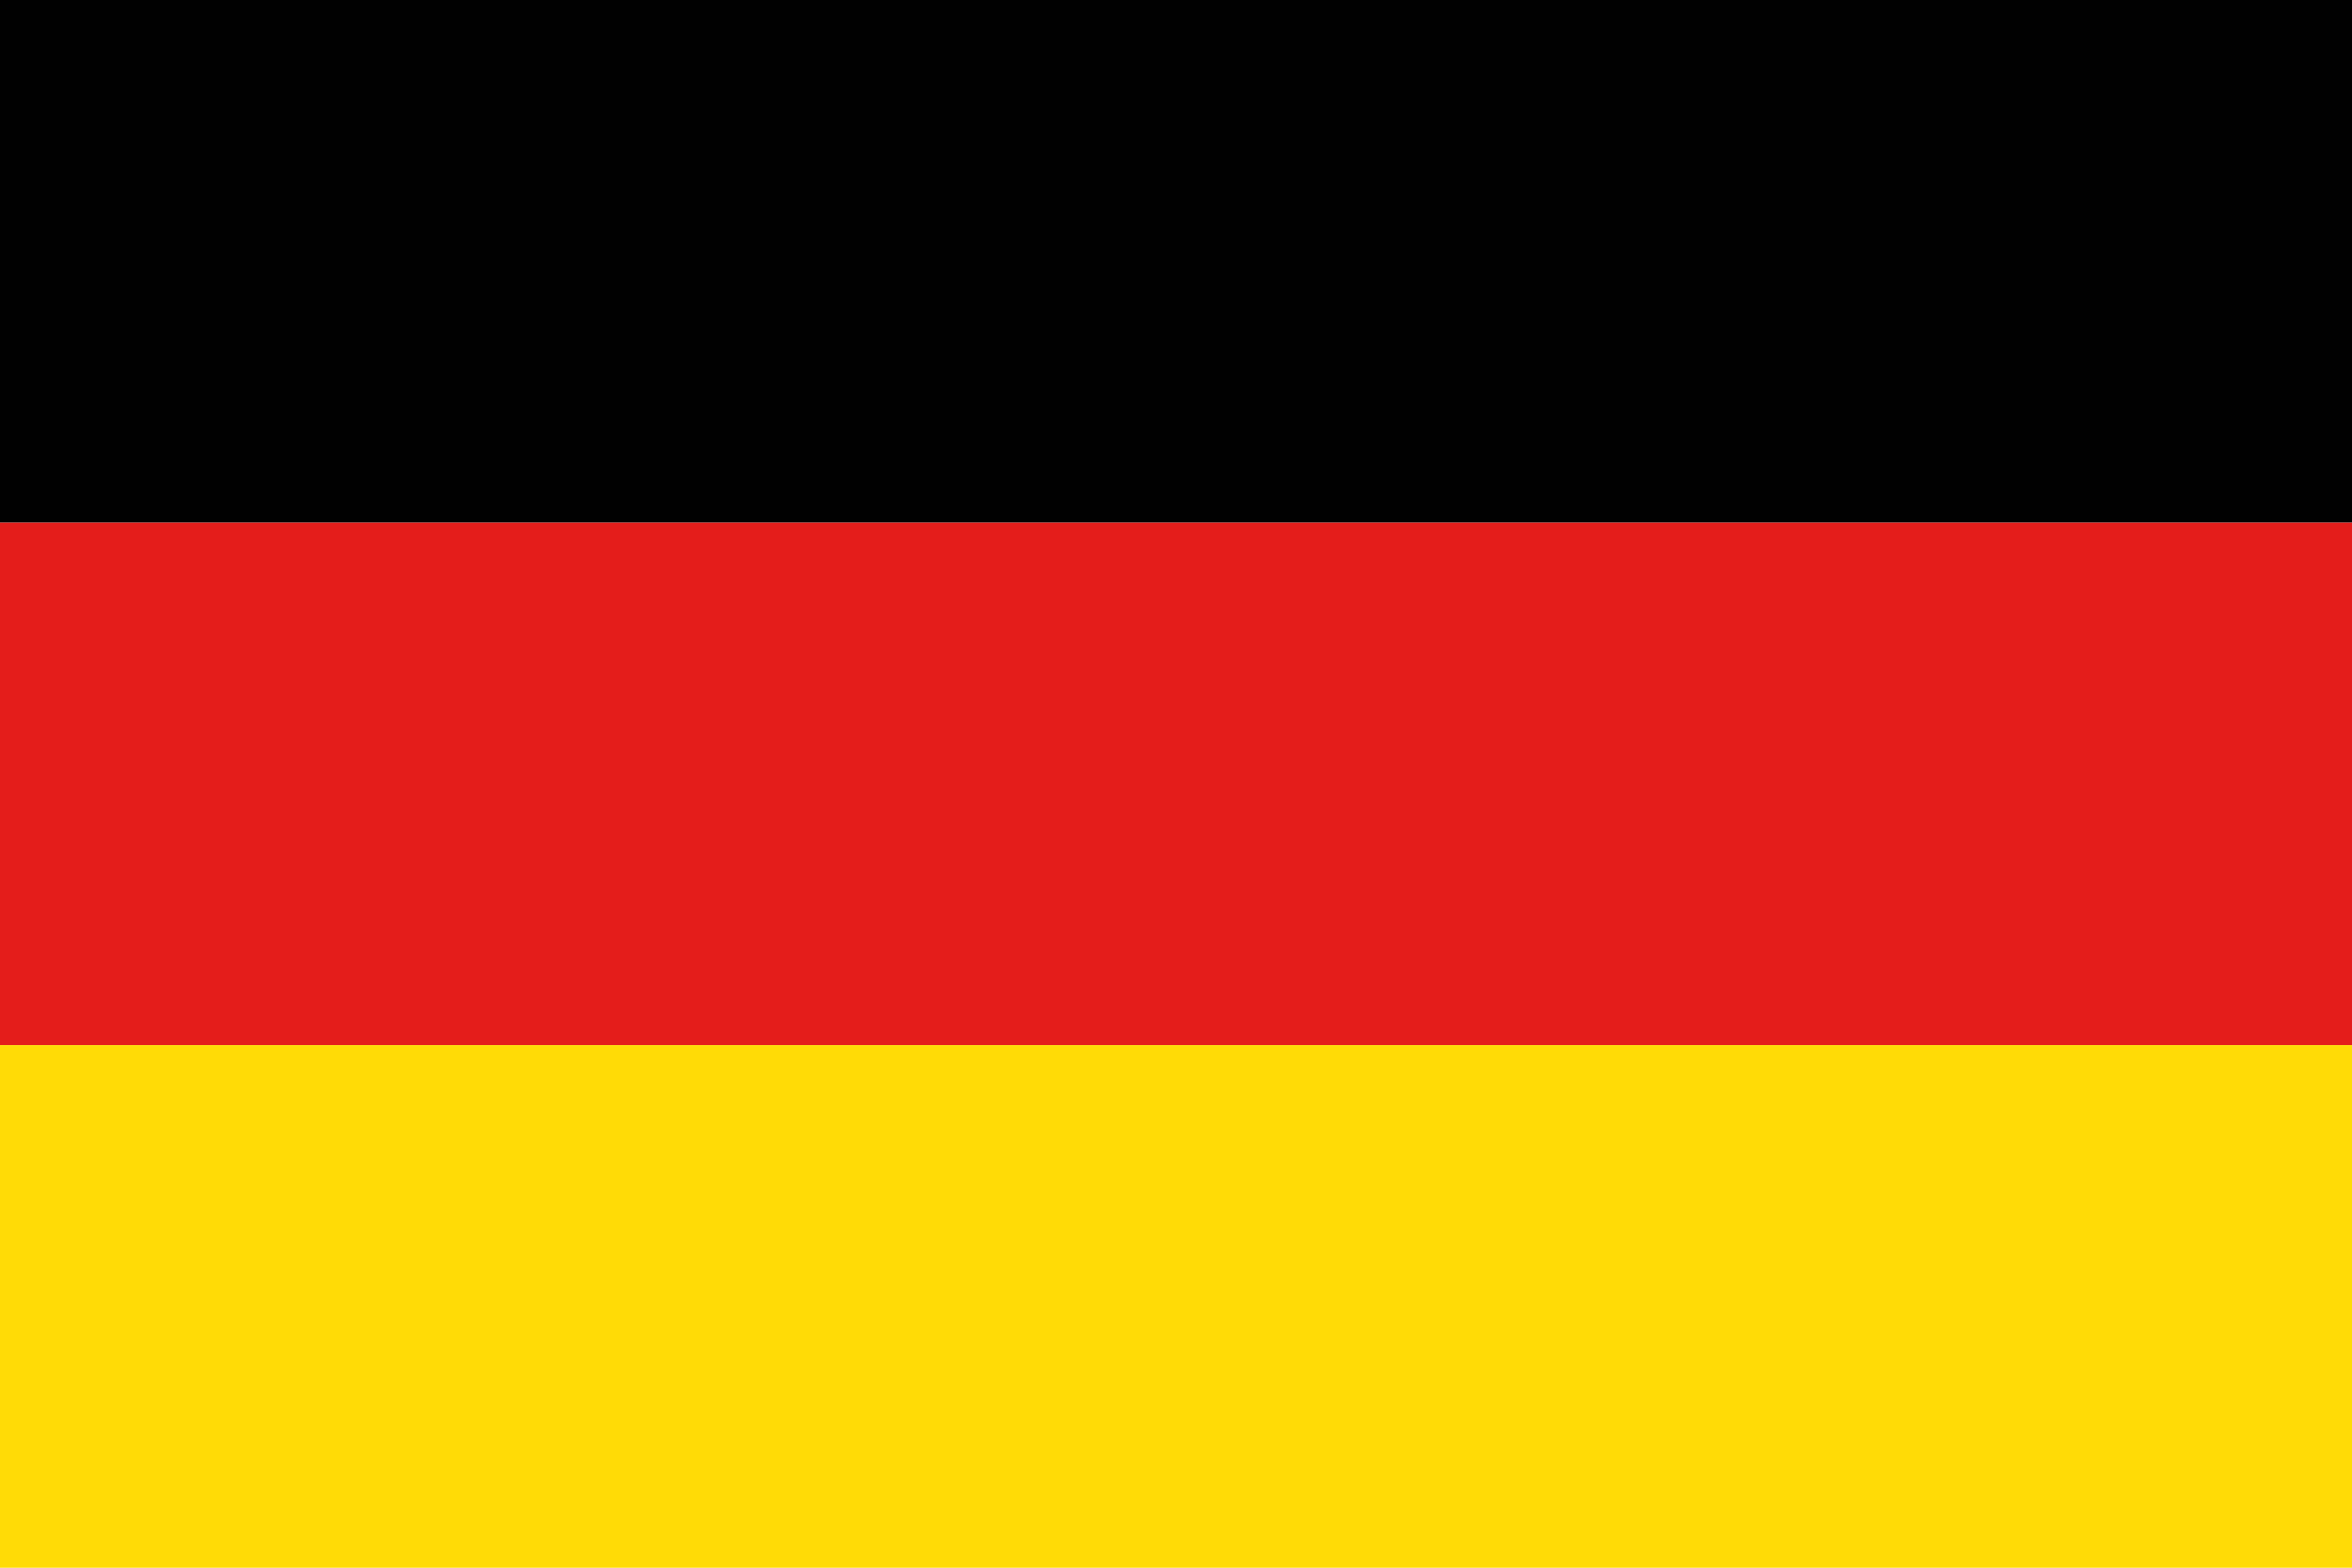
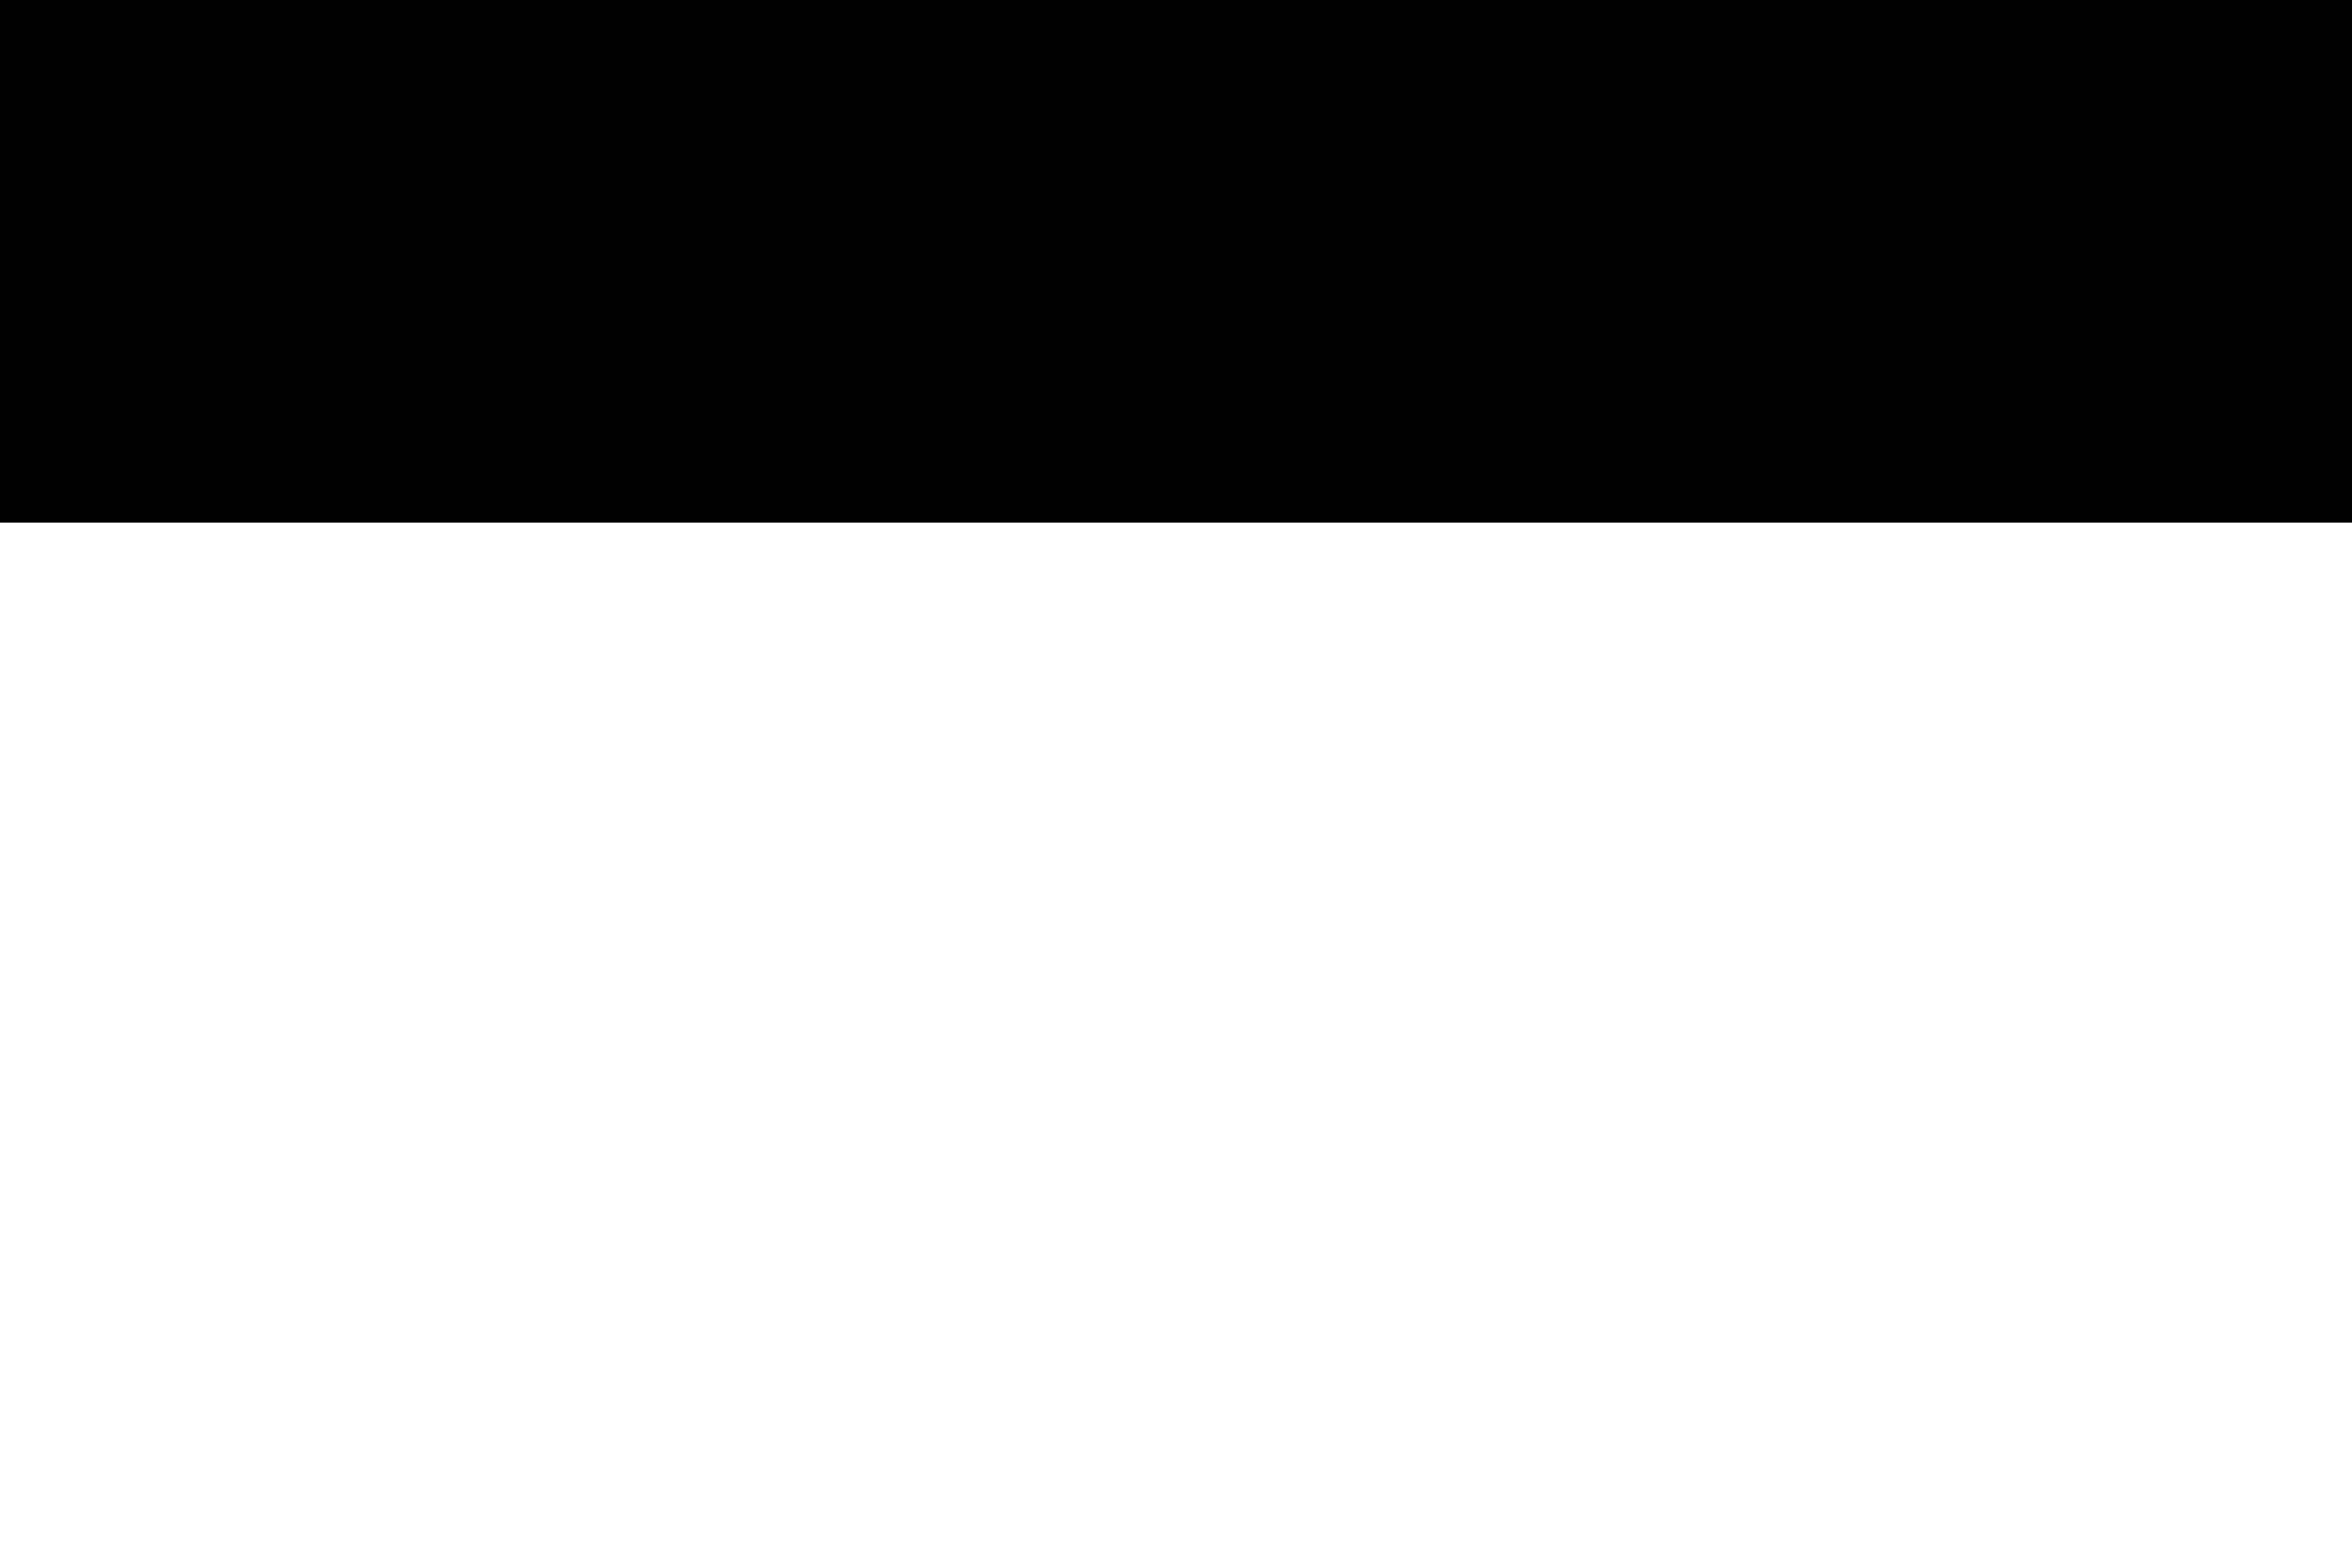
<svg xmlns="http://www.w3.org/2000/svg" id="Ebene_1" data-name="Ebene 1" viewBox="0 0 170.08 113.39">
  <defs>
    <style>.cls-1{fill:#010101;}.cls-2{fill:#e41d1b;}.cls-3{fill:#ffdb06;}</style>
  </defs>
  <title>germany</title>
  <g id="GER">
    <rect class="cls-1" width="170.08" height="37.8" />
-     <rect class="cls-2" y="37.8" width="170.08" height="37.8" />
-     <rect class="cls-3" y="75.59" width="170.08" height="37.8" />
  </g>
</svg>